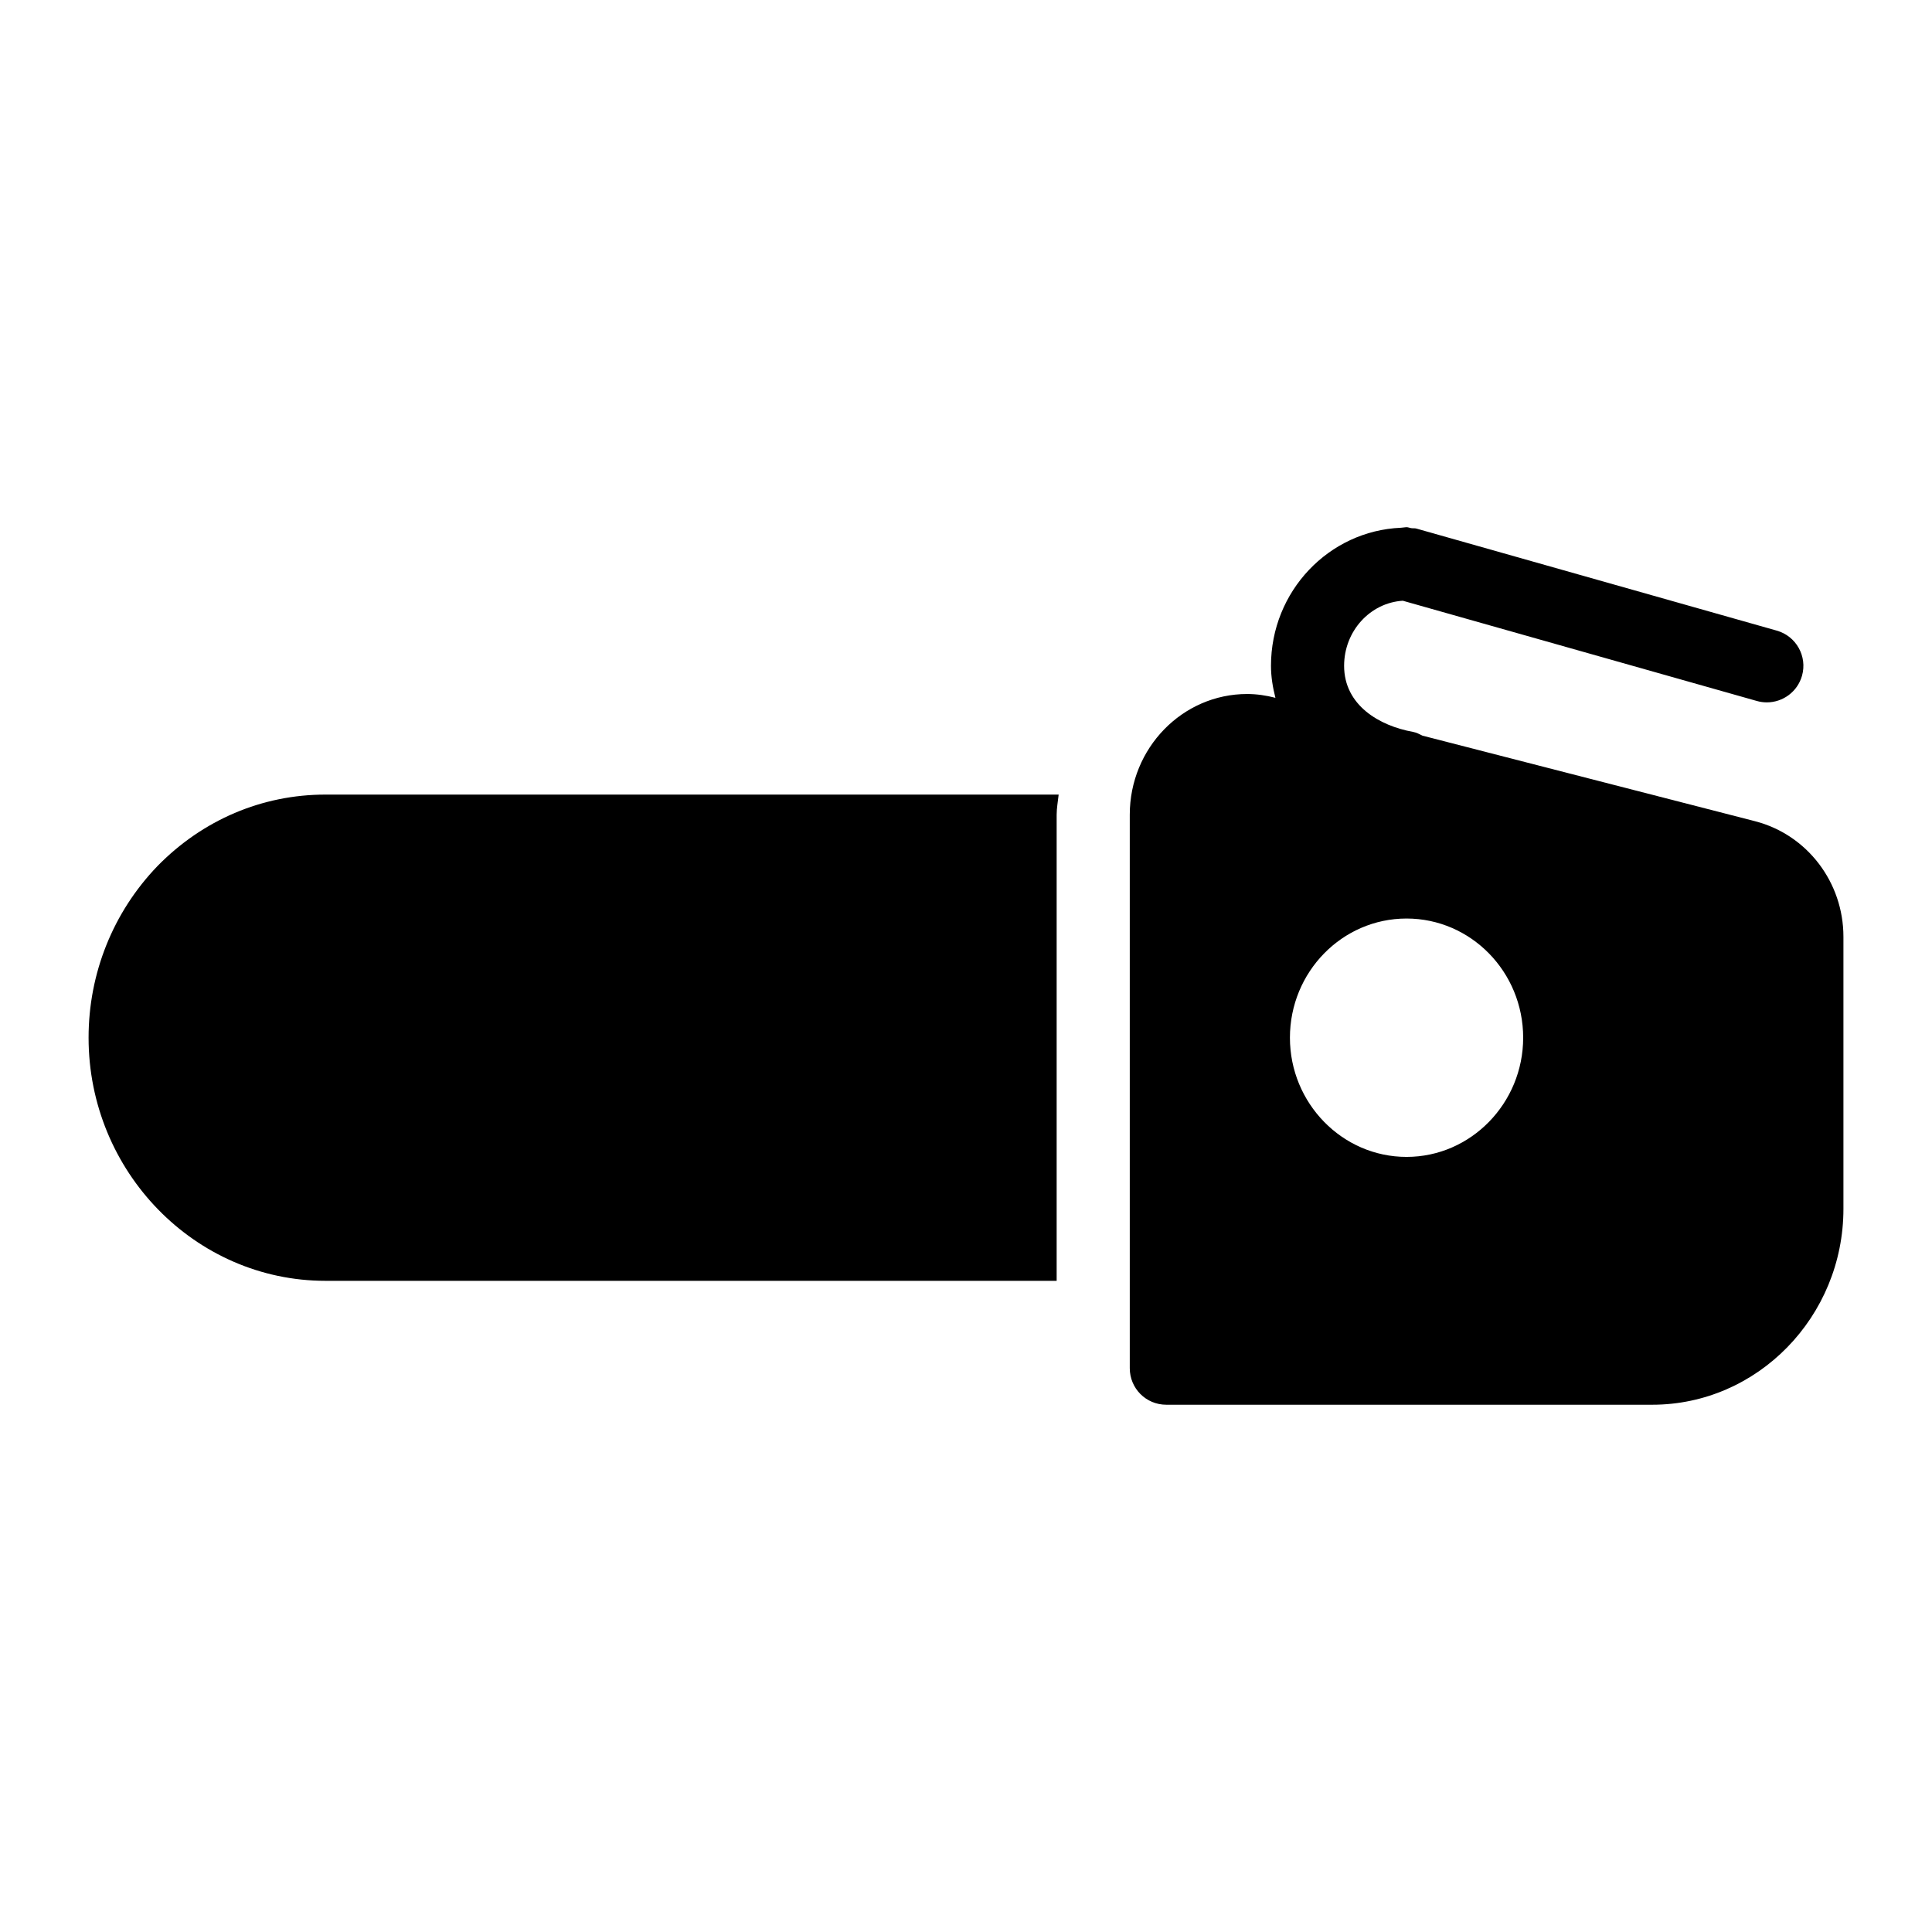
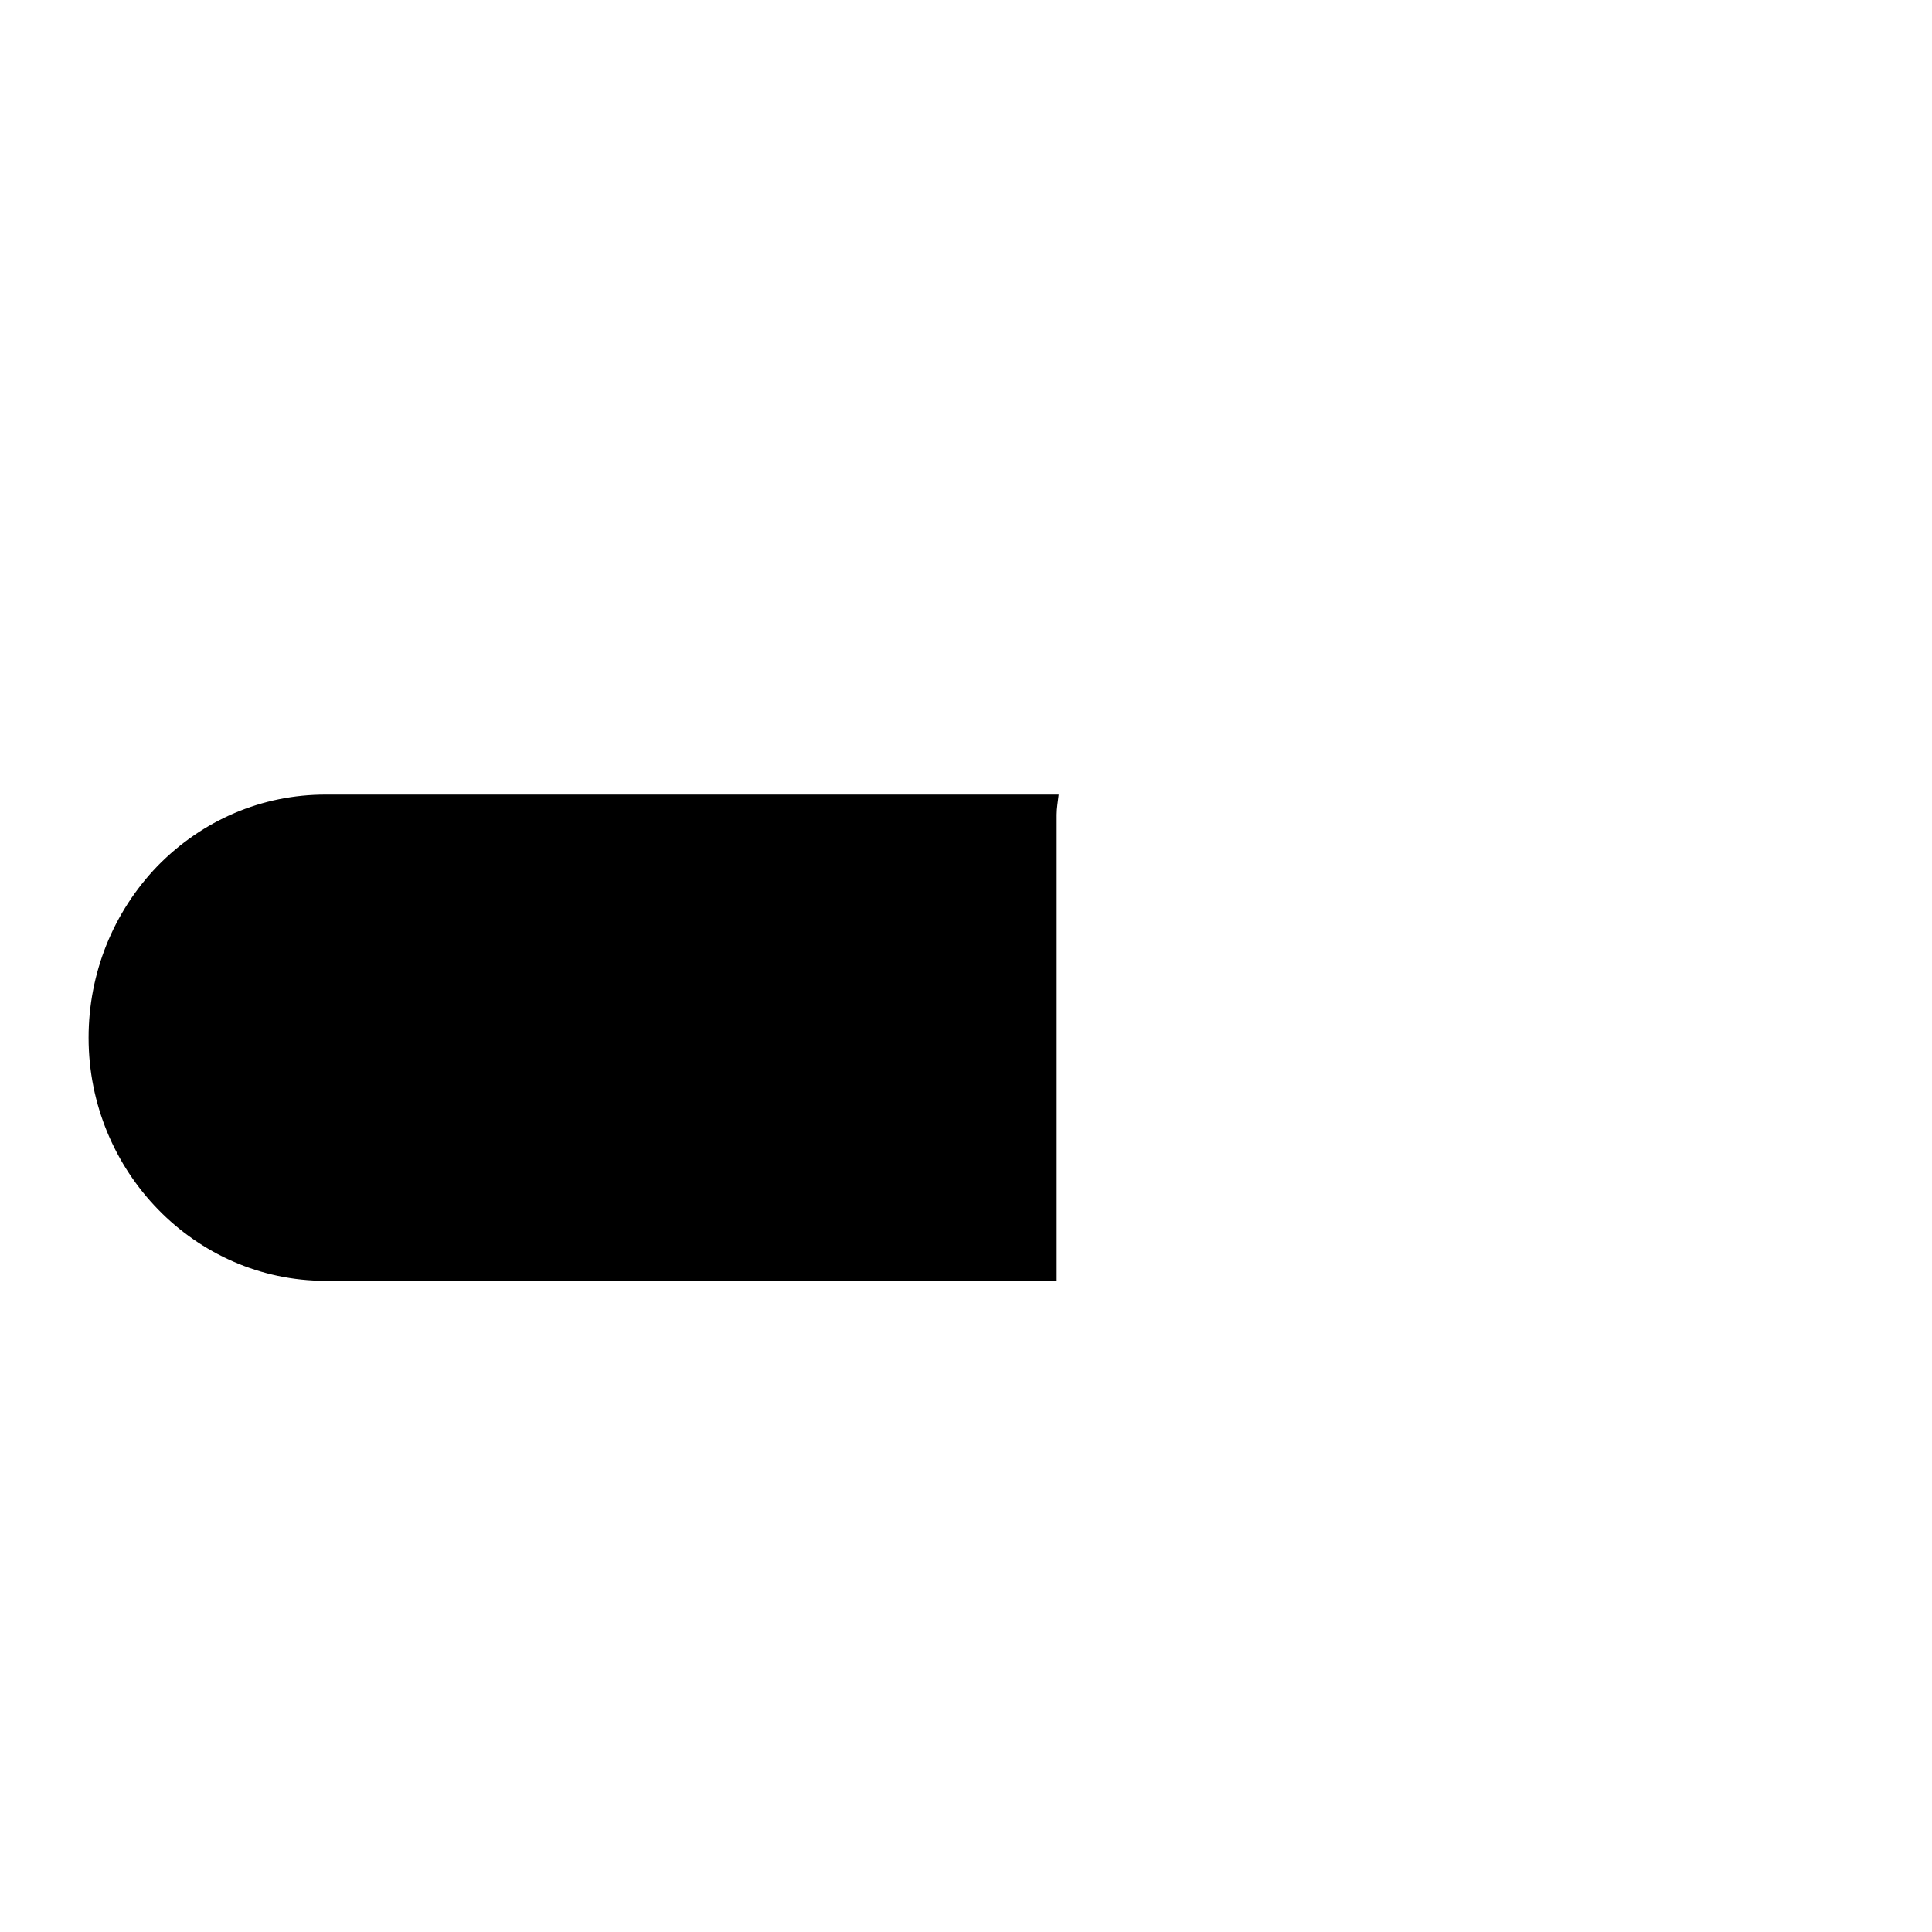
<svg xmlns="http://www.w3.org/2000/svg" fill="#000000" width="800px" height="800px" version="1.1" viewBox="144 144 512 512">
  <g>
    <path d="m185.69 373.56c-11.727 12.211-18.215 28.387-18.215 45.441 0 35.461 28.195 64.43 62.781 64.43h193.77v-123.53c0-1.824 0.348-3.555 0.531-5.328h-194.3c-16.762 0-32.555 6.684-44.566 18.988z" />
-     <path d="m609.18 361.65-88.203-22.691c-0.809-0.402-1.602-0.836-2.535-1.004-8.812-1.582-18.238-7.012-18.238-17.504 0-9.215 6.902-16.711 15.551-17.25l93.832 26.566c0.883 0.254 1.77 0.367 2.644 0.367 4.223 0 8.109-2.781 9.32-7.051 1.457-5.148-1.539-10.504-6.684-11.961l-95.5-27.043c-0.449-0.129-0.891-0.047-1.344-0.109-0.441-0.062-0.836-0.262-1.297-0.262-0.293 0-0.566 0.082-0.859 0.09-0.207 0.02-0.402 0.031-0.605 0.062-19.105 0.805-34.438 16.836-34.438 36.578 0 2.949 0.484 5.762 1.176 8.492-2.441-0.637-4.965-1.012-7.496-1.012-17.148 0-31.102 14.34-31.102 31.973v146.69c0 5.328 4.262 9.688 9.688 9.688h128.76c27.91 0.012 50.68-23.336 50.68-51.918v-72.086c0-14.434-9.594-27.031-23.352-30.613zm-92.43 88.941c-17.051 0-30.906-14.242-30.906-31.586 0-17.438 13.855-31.586 30.906-31.586 17.051 0 30.906 14.145 30.906 31.586 0 17.344-13.855 31.586-30.906 31.586z" />
  </g>
</svg>